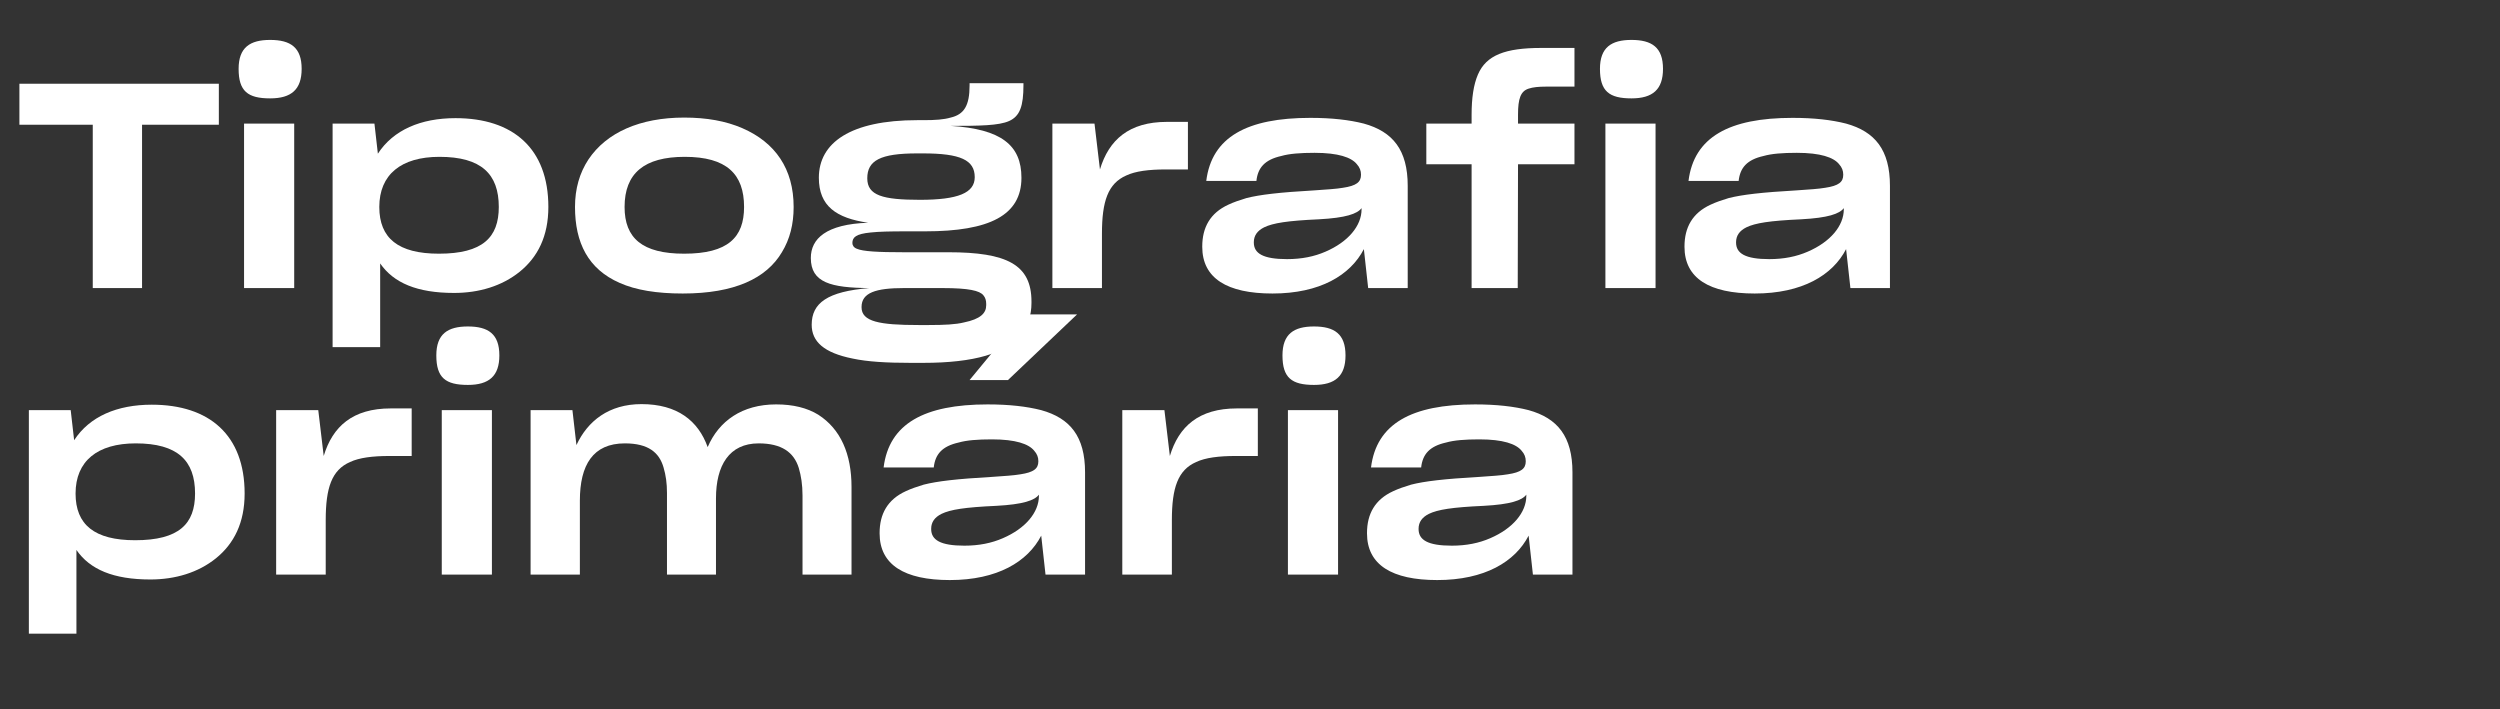
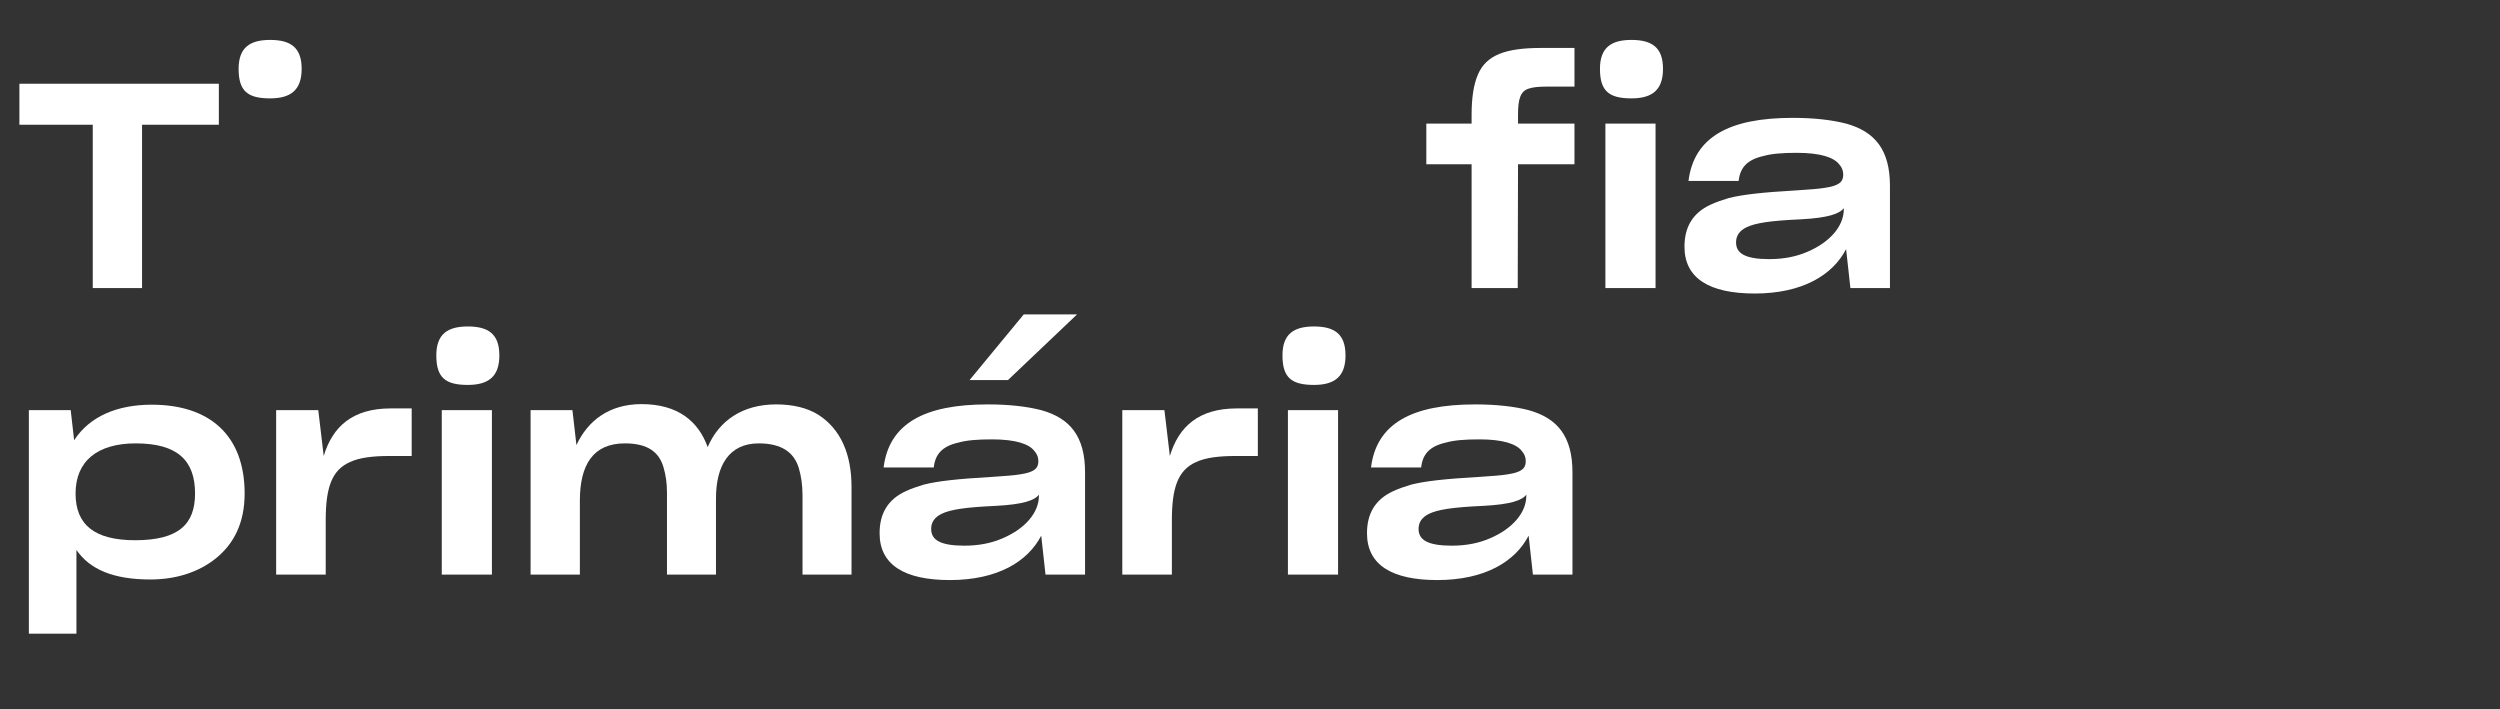
<svg xmlns="http://www.w3.org/2000/svg" version="1.1" id="Layer_1" x="0px" y="0px" width="2273px" height="645px" viewBox="0 0 2273 645" xml:space="preserve">
  <rect x="0" y="0" width="2273" height="645" fill="#333333" stroke="none" />
  <g>
    <path fill="#FFFFFF" d="M129.151,261.914H84.34V113.413H17.645V76.158h181.328v37.255h-69.822V261.914z" />
-     <path fill="#FFFFFF" d="M216.946,62.61c0-19.54,10.421-26.313,28.658-26.313c18.498,0,28.658,6.773,28.658,26.313 c0,18.758-9.379,26.834-28.658,26.834C225.283,89.445,216.946,82.932,216.946,62.61z M221.896,112.371h45.593v149.543h-45.593 V112.371z" />
-     <path fill="#FFFFFF" d="M345.645,239.509v76.074h-43.248V112.371h38.037l3.126,27.355c14.068-21.624,39.079-32.306,70.603-32.306 c52.366,0,84.411,27.616,84.411,80.764c0,26.574-9.64,45.593-26.053,58.88c-16.153,13.026-36.995,19.279-59.661,19.279 C379.253,266.344,357.89,257.225,345.645,239.509z M453.503,188.185c0-29.961-15.892-45.593-53.929-45.593 c-34.911,0-54.711,16.153-54.711,45.593c0,28.397,17.195,42.467,54.19,42.467C438.914,230.651,453.503,215.801,453.503,188.185z" />
-     <path fill="#FFFFFF" d="M563.438,257.225c-28.658-12.505-40.643-36.474-40.643-69.04c0-16.674,4.168-31.003,12.245-43.248 c16.413-24.489,46.895-38.037,87.017-38.037c20.582,0,37.776,3.127,52.887,9.64c29.96,13.026,46.634,36.995,46.634,71.646 c0,15.632-3.387,29.18-10.682,41.164c-14.068,23.708-42.987,37.516-90.143,37.516C597.046,266.864,578.027,263.738,563.438,257.225 z M676.507,188.185c0-29.961-15.892-45.593-53.929-45.593c-36.735,0-54.711,14.851-54.711,45.593 c0,28.397,16.153,42.467,54.19,42.467C661.917,230.651,676.507,215.801,676.507,188.185z" />
-     <path fill="#FFFFFF" d="M927.915,304.641c-13.547,16.414-41.424,25.271-88.58,25.271h-11.463c-21.884,0-39.34-1.042-52.627-3.907 c-26.053-5.211-37.255-15.371-37.255-30.743c0-19.8,14.329-30.221,52.366-33.348c-34.911-0.261-53.148-4.95-53.148-27.355 c0-17.455,13.808-30.742,52.106-32.045c-28.919-4.168-44.811-15.11-44.811-40.903c0-31.784,28.658-52.366,89.622-52.366h5.992 c10.161,0,17.977-0.521,24.229-2.345c12.245-2.865,17.195-10.941,17.195-29.179v-2.084h48.979v1.824 c0,18.758-3.126,28.137-13.026,32.566c-9.379,4.168-26.313,4.429-53.148,4.429c45.853,2.866,64.351,17.455,64.351,47.155 c0,34.13-28.919,48.72-87.538,48.72h-17.716c-14.329,0-24.75,0.26-31.784,1.042c-13.547,1.303-16.674,4.429-16.674,9.64 c0,2.084,1.303,4.168,4.168,5.21c5.471,2.345,18.758,3.127,42.466,3.127h40.643c53.148,0,75.553,11.202,75.553,44.811v1.303 C937.815,286.925,934.428,296.564,927.915,304.641z M876.331,293.178c15.371-3.126,20.321-8.598,20.321-15.632v-1.303 c0-3.126-0.781-5.731-2.605-7.815c-3.387-4.169-13.287-6.514-36.995-6.514H821.88c-25.532,0-38.558,4.169-38.558,17.195v0.261 c0,13.026,16.153,16.152,51.845,16.152h9.379C858.614,295.522,869.036,295.001,876.331,293.178z M886.23,161.09 c0-15.632-13.026-21.624-47.156-21.624h-5.21c-33.608,0-45.332,6.514-45.332,22.666c0,15.632,14.068,19.54,47.938,19.54 C871.12,181.672,886.23,175.419,886.23,161.09z" />
-     <path fill="#FFFFFF" d="M956.828,112.371h38.297l4.95,41.685c8.076-26.835,26.313-43.248,60.964-43.248h19.019v43.248h-20.061 c-15.632,0-27.616,1.563-35.953,5.471c-16.674,7.295-22.146,23.448-22.146,52.888v49.5h-45.071V112.371z" />
-     <path fill="#FFFFFF" d="M1156.913,266.864c-41.164,0-63.83-13.808-63.83-42.466v-0.261c0-17.455,7.295-30.481,23.708-38.037 c4.95-2.345,10.422-4.169,16.414-5.992c12.244-3.126,29.961-5.211,62.006-7.034c11.202-0.781,19.8-1.303,25.792-2.345 c12.245-1.824,16.413-5.211,16.413-11.724v-0.261c0-3.387-1.042-6.514-3.908-9.64c-4.949-5.992-16.674-10.16-38.297-10.16 c-13.026,0-22.927,0.781-30.222,2.865c-15.11,3.387-21.363,10.682-22.666,22.666h-45.593c4.95-39.86,36.995-57.316,94.572-57.316 c19.539,0,35.432,1.824,48.719,5.211c26.313,7.295,39.861,23.969,39.861,56.534v93.009h-35.953l-3.908-35.432 C1227.776,250.19,1200.16,266.864,1156.913,266.864z M1205.11,228.827c20.582-8.858,32.827-23.447,32.827-38.559v-1.042 c-3.908,5.211-14.329,8.858-38.819,10.161c-28.658,1.303-41.685,3.387-49.761,7.295c-6.253,3.126-9.379,7.555-9.379,13.547v0.261 c0,9.9,8.337,15.11,30.222,15.11C1183.486,235.601,1194.95,233.256,1205.11,228.827z" />
+     <path fill="#FFFFFF" d="M216.946,62.61c0-19.54,10.421-26.313,28.658-26.313c18.498,0,28.658,6.773,28.658,26.313 c0,18.758-9.379,26.834-28.658,26.834C225.283,89.445,216.946,82.932,216.946,62.61z M221.896,112.371h45.593v149.543V112.371z" />
    <path fill="#FFFFFF" d="M1379.922,261.914h-41.945V149.366h-41.163v-36.995h41.163v-7.816c0-15.631,1.824-27.616,5.731-36.734 c7.556-17.716,25.011-24.229,57.577-24.229h30.221v35.171h-26.053c-6.513,0-11.724,0.521-15.631,1.824 c-7.295,2.345-9.64,9.118-9.64,23.708v8.076h51.323v36.995h-51.323L1379.922,261.914z" />
    <path fill="#FFFFFF" d="M1454.686,62.61c0-19.54,10.422-26.313,28.658-26.313c18.498,0,28.658,6.773,28.658,26.313 c0,18.758-9.379,26.834-28.658,26.834C1463.022,89.445,1454.686,82.932,1454.686,62.61z M1459.636,112.371h45.593v149.543h-45.593 V112.371z" />
    <path fill="#FFFFFF" d="M1595.367,266.864c-41.164,0-63.83-13.808-63.83-42.466v-0.261c0-17.455,7.295-30.481,23.708-38.037 c4.95-2.345,10.422-4.169,16.414-5.992c12.244-3.126,29.96-5.211,62.006-7.034c11.202-0.781,19.8-1.303,25.792-2.345 c12.245-1.824,16.413-5.211,16.413-11.724v-0.261c0-3.387-1.042-6.514-3.908-9.64c-4.949-5.992-16.674-10.16-38.297-10.16 c-13.026,0-22.927,0.781-30.222,2.865c-15.11,3.387-21.363,10.682-22.666,22.666h-45.593c4.95-39.86,36.995-57.316,94.572-57.316 c19.539,0,35.432,1.824,48.719,5.211c26.313,7.295,39.86,23.969,39.86,56.534v93.009h-35.952l-3.908-35.432 C1666.23,250.19,1638.614,266.864,1595.367,266.864z M1643.564,228.827c20.582-8.858,32.827-23.447,32.827-38.559v-1.042 c-3.908,5.211-14.329,8.858-38.819,10.161c-28.658,1.303-41.685,3.387-49.761,7.295c-6.253,3.126-9.379,7.555-9.379,13.547v0.261 c0,9.9,8.337,15.11,30.222,15.11C1621.94,235.601,1633.404,233.256,1643.564,228.827z" />
    <path fill="#FFFFFF" d="M69.49,500.033v76.074H26.242V372.896h38.037l3.126,27.355c14.068-21.624,39.079-32.306,70.603-32.306 c52.366,0,84.411,27.616,84.411,80.764c0,26.574-9.64,45.593-26.053,58.879c-16.153,13.027-36.995,19.279-59.661,19.279 C103.098,526.867,81.734,517.749,69.49,500.033z M177.349,448.709c0-29.961-15.892-45.593-53.93-45.593 c-34.911,0-54.711,16.153-54.711,45.593c0,28.397,17.195,42.466,54.19,42.466C162.759,491.175,177.349,476.325,177.349,448.709z" />
    <path fill="#FFFFFF" d="M251.072,372.896h38.297l4.95,41.685c8.077-26.835,26.313-43.248,60.964-43.248h19.019v43.248h-20.061 c-15.631,0-27.616,1.562-35.953,5.471c-16.674,7.295-22.145,23.447-22.145,52.888v49.5h-45.071V372.896z" />
    <path fill="#FFFFFF" d="M396.704,323.134c0-19.539,10.421-26.313,28.658-26.313c18.498,0,28.658,6.774,28.658,26.313 c0,18.759-9.379,26.835-28.658,26.835C405.041,349.969,396.704,343.455,396.704,323.134z M401.654,372.896h45.593v149.543h-45.593 V372.896z" />
    <path fill="#FFFFFF" d="M482.414,522.438V372.896h38.037l3.647,31.784c10.161-21.885,29.439-37.256,59.14-37.256 c32.566,0,51.585,15.11,60.182,39.079c10.161-23.708,31.264-38.818,62.267-38.818c15.371,0,28.137,3.126,38.297,9.379 c20.321,13.026,30.222,35.692,30.222,65.653v79.722h-44.55v-71.906c0-9.899-1.303-17.977-3.387-25.011 c-4.429-14.329-15.632-22.405-36.474-22.405c-26.834,0-38.818,20.061-38.818,50.021v69.301h-44.551v-74.251 c0-8.857-1.042-16.152-3.126-23.187c-3.908-13.548-13.808-21.885-35.171-21.885c-28.919,0-40.903,19.54-40.903,52.105v67.217 H482.414z" />
    <path fill="#FFFFFF" d="M863.562,527.389c-41.164,0-63.83-13.809-63.83-42.466v-0.261c0-17.456,7.294-30.482,23.708-38.037 c4.95-2.345,10.421-4.169,16.413-5.992c12.245-3.127,29.961-5.211,62.006-7.034c11.203-0.782,19.8-1.303,25.792-2.345 c12.245-1.824,16.413-5.211,16.413-11.725v-0.26c0-3.388-1.042-6.514-3.908-9.64c-4.95-5.992-16.674-10.161-38.298-10.161 c-13.026,0-22.926,0.782-30.221,2.866c-15.111,3.387-21.363,10.682-22.666,22.666h-45.592c4.95-39.861,36.995-57.316,94.572-57.316 c19.54,0,35.432,1.823,48.719,5.211c26.313,7.294,39.861,23.968,39.861,56.534v93.009h-35.954l-3.908-35.432 C934.425,510.715,906.809,527.389,863.562,527.389z M911.759,489.352c20.582-8.858,32.826-23.448,32.826-38.559v-1.042 c-3.908,5.211-14.329,8.858-38.818,10.16c-28.658,1.303-41.685,3.388-49.761,7.295c-6.252,3.127-9.379,7.556-9.379,13.548v0.261 c0,9.899,8.337,15.11,30.221,15.11C890.135,496.125,901.599,493.78,911.759,489.352z M979.236,285.878l-62.788,59.662h-34.911 l49.24-59.662H979.236z" />
    <path fill="#FFFFFF" d="M1020.393,372.896h38.298l4.95,41.685c8.076-26.835,26.313-43.248,60.964-43.248h19.019v43.248h-20.061 c-15.632,0-27.616,1.562-35.953,5.471c-16.674,7.295-22.145,23.447-22.145,52.888v49.5h-45.072V372.896z" />
    <path fill="#FFFFFF" d="M1166.024,323.134c0-19.539,10.422-26.313,28.658-26.313c18.498,0,28.658,6.774,28.658,26.313 c0,18.759-9.379,26.835-28.658,26.835C1174.361,349.969,1166.024,343.455,1166.024,323.134z M1170.975,372.896h45.593v149.543 h-45.593V372.896z" />
    <path fill="#FFFFFF" d="M1306.706,527.389c-41.164,0-63.83-13.809-63.83-42.466v-0.261c0-17.456,7.295-30.482,23.708-38.037 c4.95-2.345,10.422-4.169,16.414-5.992c12.244-3.127,29.961-5.211,62.006-7.034c11.202-0.782,19.8-1.303,25.792-2.345 c12.245-1.824,16.413-5.211,16.413-11.725v-0.26c0-3.388-1.042-6.514-3.908-9.64c-4.949-5.992-16.674-10.161-38.297-10.161 c-13.026,0-22.927,0.782-30.222,2.866c-15.11,3.387-21.363,10.682-22.666,22.666h-45.593c4.95-39.861,36.995-57.316,94.572-57.316 c19.539,0,35.432,1.823,48.719,5.211c26.313,7.294,39.861,23.968,39.861,56.534v93.009h-35.953l-3.908-35.432 C1377.569,510.715,1349.953,527.389,1306.706,527.389z M1354.903,489.352c20.582-8.858,32.827-23.448,32.827-38.559v-1.042 c-3.908,5.211-14.329,8.858-38.819,10.16c-28.658,1.303-41.685,3.388-49.761,7.295c-6.253,3.127-9.379,7.556-9.379,13.548v0.261 c0,9.899,8.337,15.11,30.222,15.11C1333.279,496.125,1344.743,493.78,1354.903,489.352z" />
  </g>
</svg>